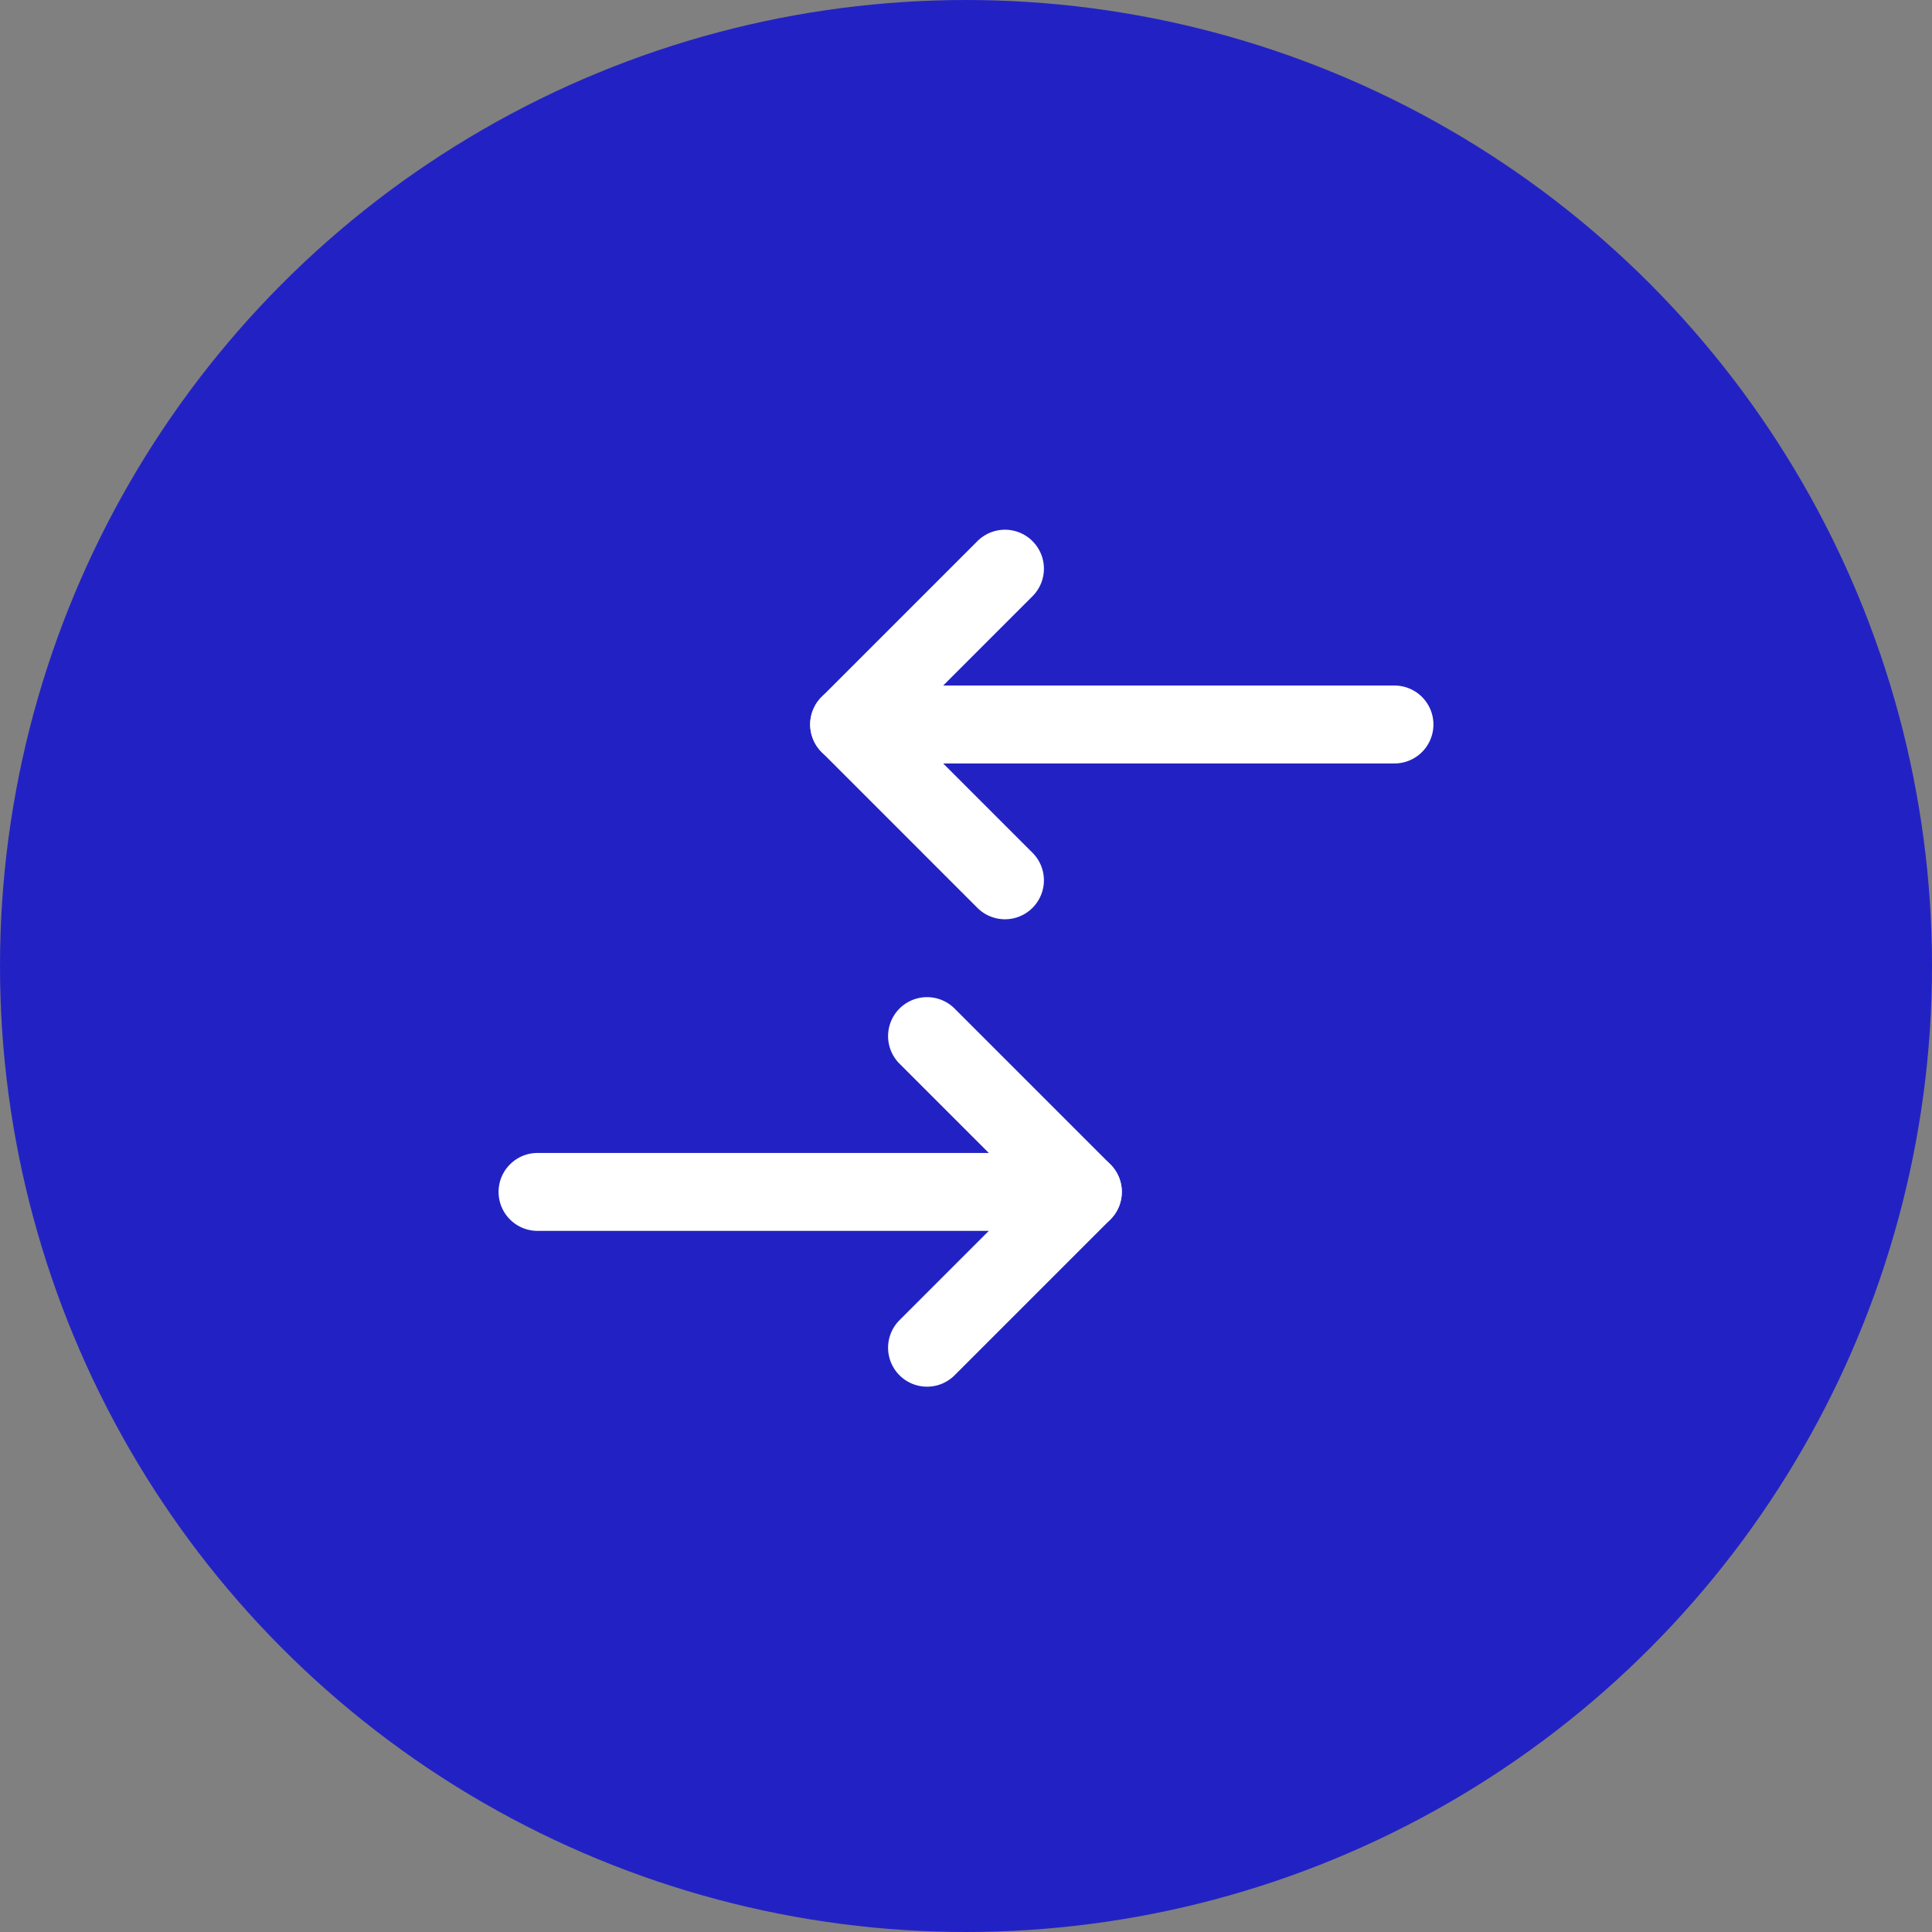
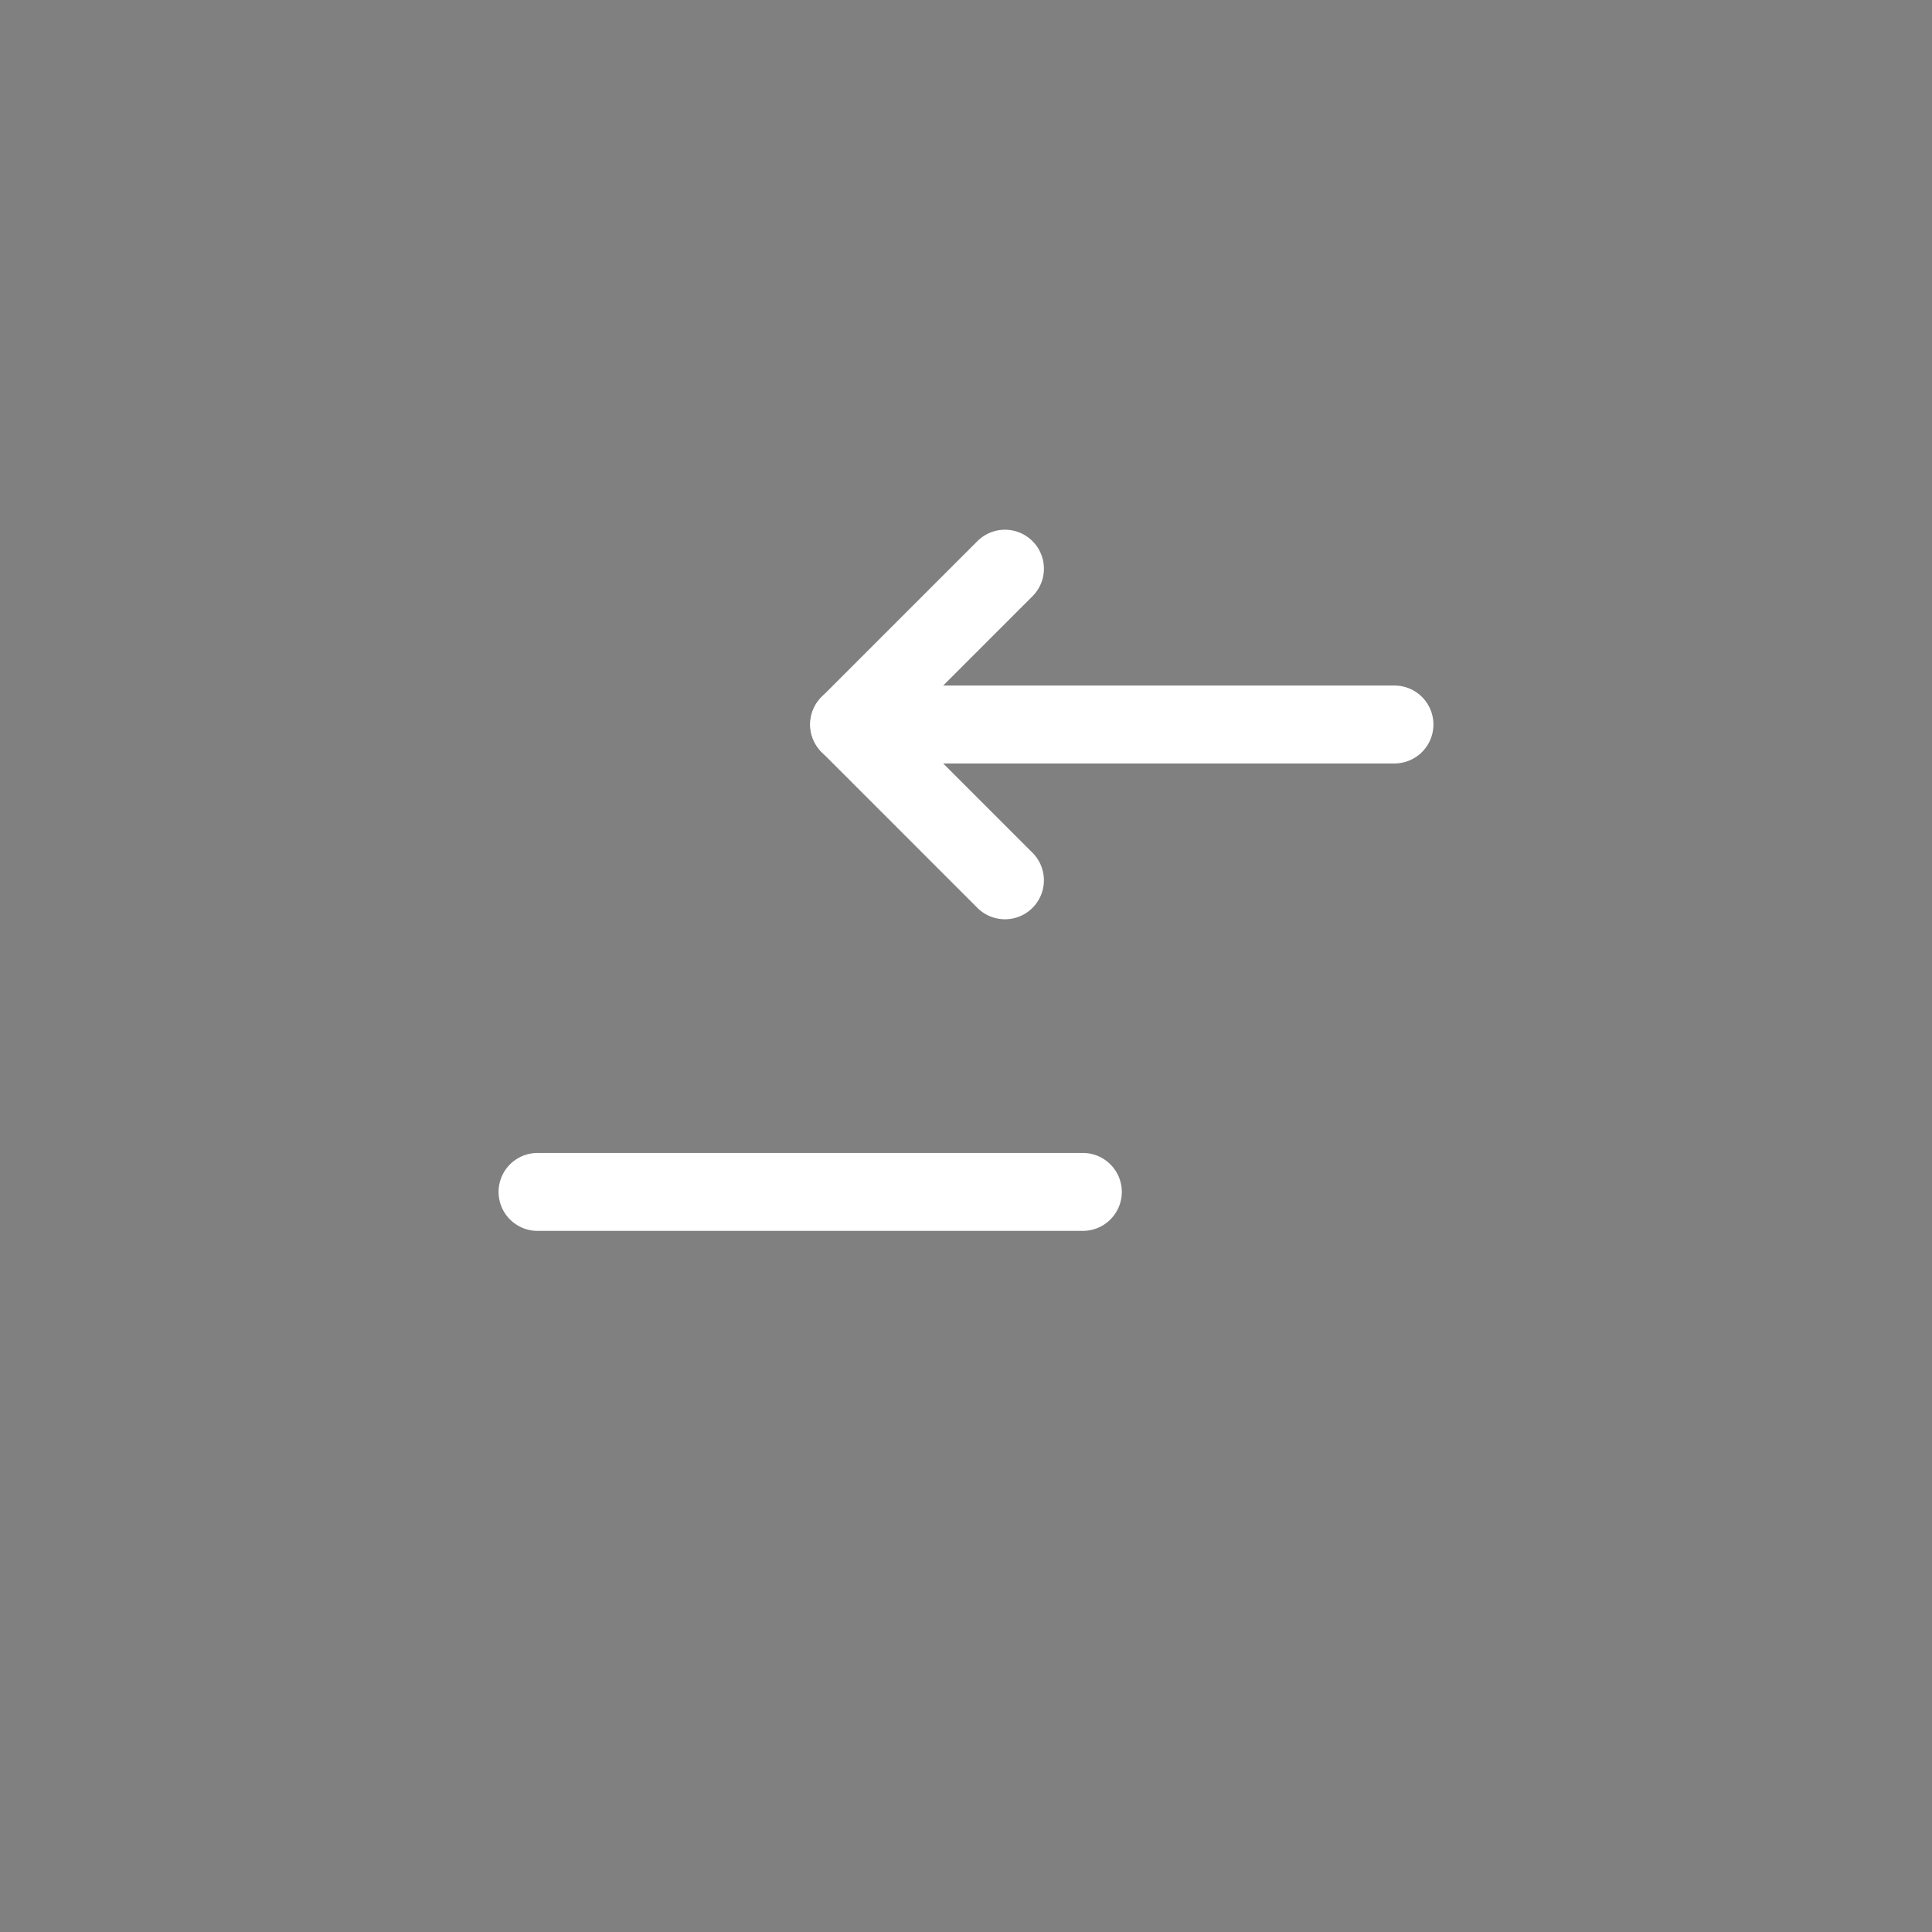
<svg xmlns="http://www.w3.org/2000/svg" width="62" height="62" viewBox="0 0 62 62" fill="none">
  <rect x="0" y="0" width="62" height="62" fill="#808080" stroke="none" />
-   <circle cx="31" cy="31" r="31" fill="#2222C4" />
-   <path fill-rule="evenodd" clip-rule="evenodd" d="M28.866 32.366a1.25 1.25 0 0 1 1.768 0l5 5a1.25 1.25 0 0 1 0 1.768l-5 5a1.25 1.25 0 0 1-1.768-1.768l4.116-4.116-4.116-4.116a1.25 1.25 0 0 1 0-1.768z" fill="#fff" />
  <path fill-rule="evenodd" clip-rule="evenodd" d="M16 38.25c0-.69.56-1.25 1.25-1.25h17.5a1.25 1.25 0 1 1 0 2.5h-17.5c-.69 0-1.25-.56-1.25-1.25zm17.134-20.884a1.25 1.25 0 0 1 0 1.768l-4.116 4.116 4.116 4.116a1.25 1.25 0 0 1-1.768 1.768l-5-5a1.25 1.25 0 0 1 0-1.768l5-5a1.25 1.25 0 0 1 1.768 0z" fill="#fff" />
  <path fill-rule="evenodd" clip-rule="evenodd" d="M26 23.25c0-.69.56-1.25 1.25-1.25h17.5a1.25 1.25 0 1 1 0 2.5h-17.5c-.69 0-1.25-.56-1.25-1.25z" fill="#fff" />
</svg>